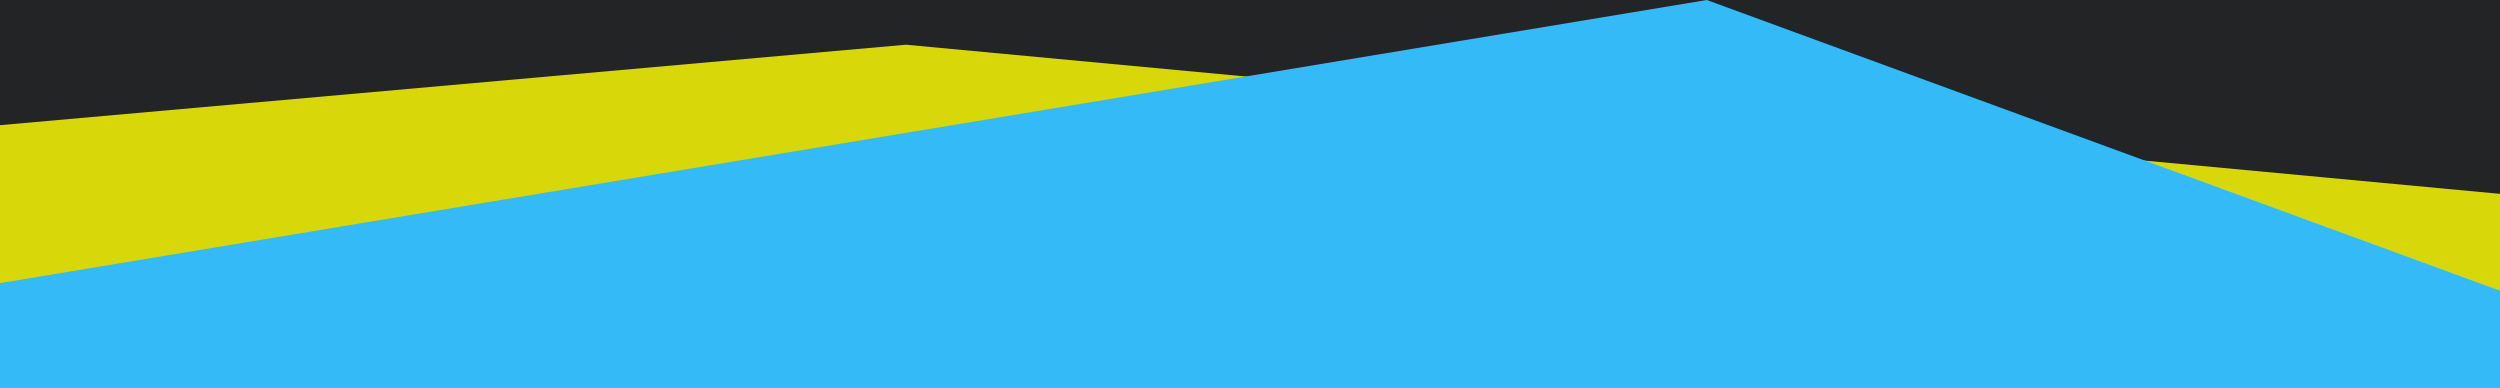
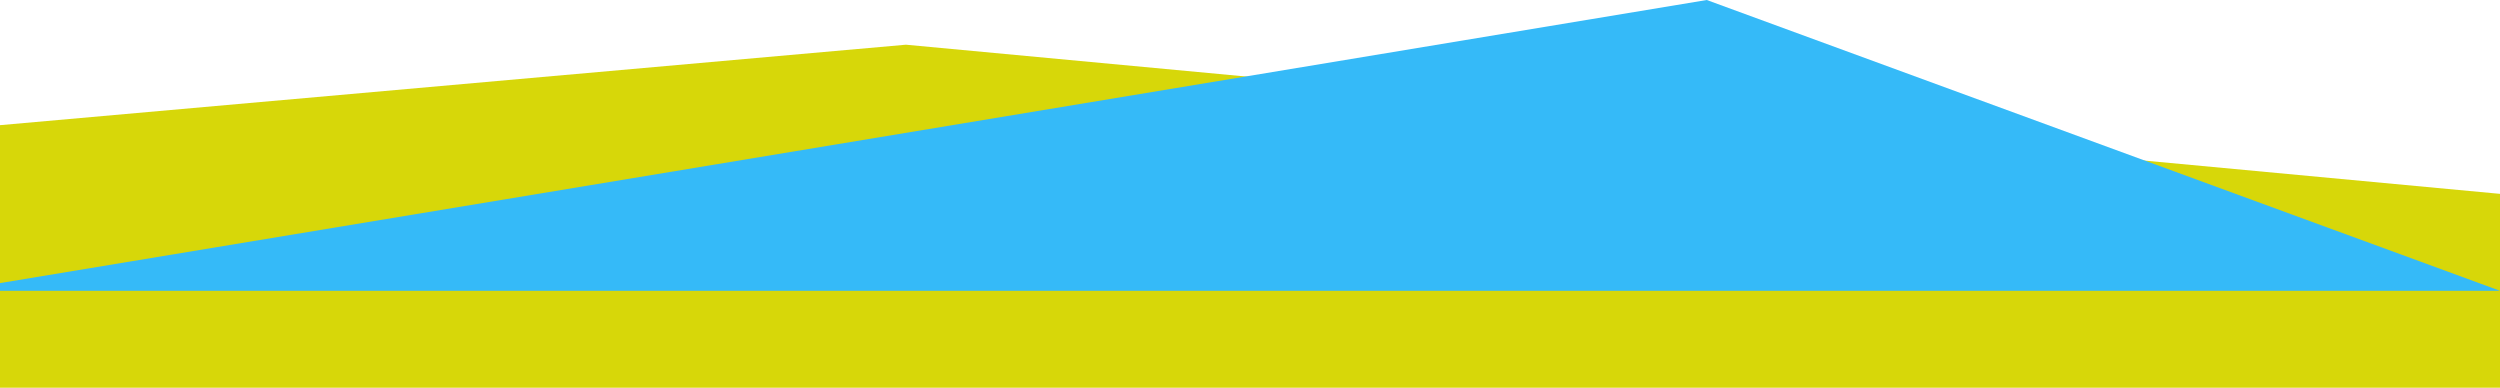
<svg xmlns="http://www.w3.org/2000/svg" xmlns:ns1="http://www.inkscape.org/namespaces/inkscape" xmlns:ns2="http://sodipodi.sourceforge.net/DTD/sodipodi-0.dtd" width="210mm" height="32.567mm" viewBox="0 0 210 32.567" preserveAspectRatio="none" version="1.1" id="svg1" ns1:version="1.3 (0e150ed6c4, 2023-07-21)" ns2:docname="pageDelimiter.svg">
  <ns2:namedview id="namedview1" pagecolor="#ffffff" bordercolor="#000000" borderopacity="0.25" ns1:showpageshadow="2" ns1:pageopacity="0.0" ns1:pagecheckerboard="true" ns1:deskcolor="#d1d1d1" ns1:document-units="mm" ns1:zoom="0.74742565" ns1:cx="187.3096" ns1:cy="420.77764" ns1:window-width="1600" ns1:window-height="837" ns1:window-x="485" ns1:window-y="1072" ns1:window-maximized="1" ns1:current-layer="layer1" />
  <defs id="defs1" />
  <g ns1:label="Layer 1" ns1:groupmode="layer" id="layer1">
-     <rect style="fill:#232425;fill-opacity:1;stroke:none;stroke-width:1.109;stroke-linecap:round;paint-order:markers fill stroke" id="rect1" width="210" height="32.567" x="0" y="0" ry="0" />
    <path style="fill:#d7d709;fill-opacity:1;stroke:none;stroke-width:1.213;stroke-linecap:round;paint-order:markers fill stroke" d="M 0,10.513 76.094,3.755 210,16.284 V 32.567 H 0 Z" id="path1" />
-     <path style="fill:#35baf8;fill-opacity:1;stroke:none;stroke-width:1.213;stroke-linecap:round;paint-order:markers fill stroke" d="M 0,23.78 143.367,0 210,24.426 V 32.567 H 0 Z" id="path2" />
+     <path style="fill:#35baf8;fill-opacity:1;stroke:none;stroke-width:1.213;stroke-linecap:round;paint-order:markers fill stroke" d="M 0,23.78 143.367,0 210,24.426 H 0 Z" id="path2" />
  </g>
</svg>